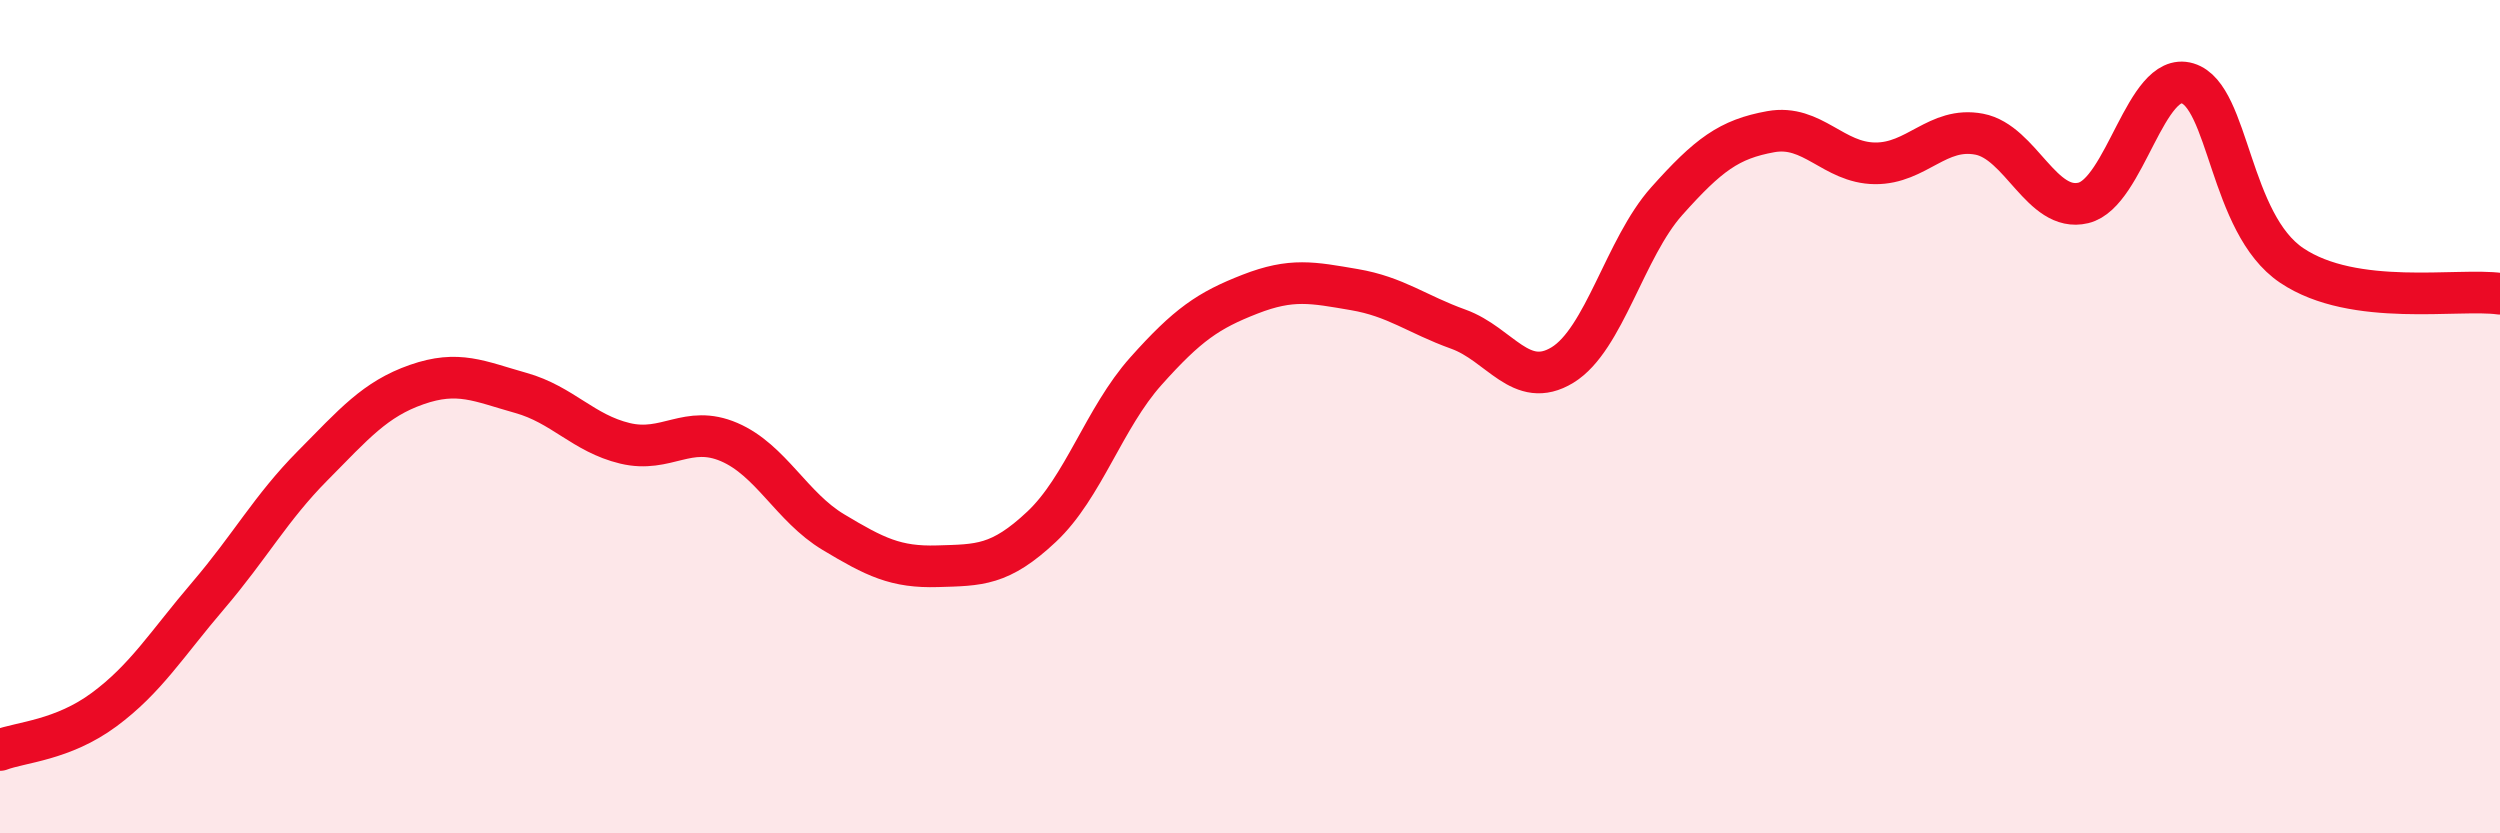
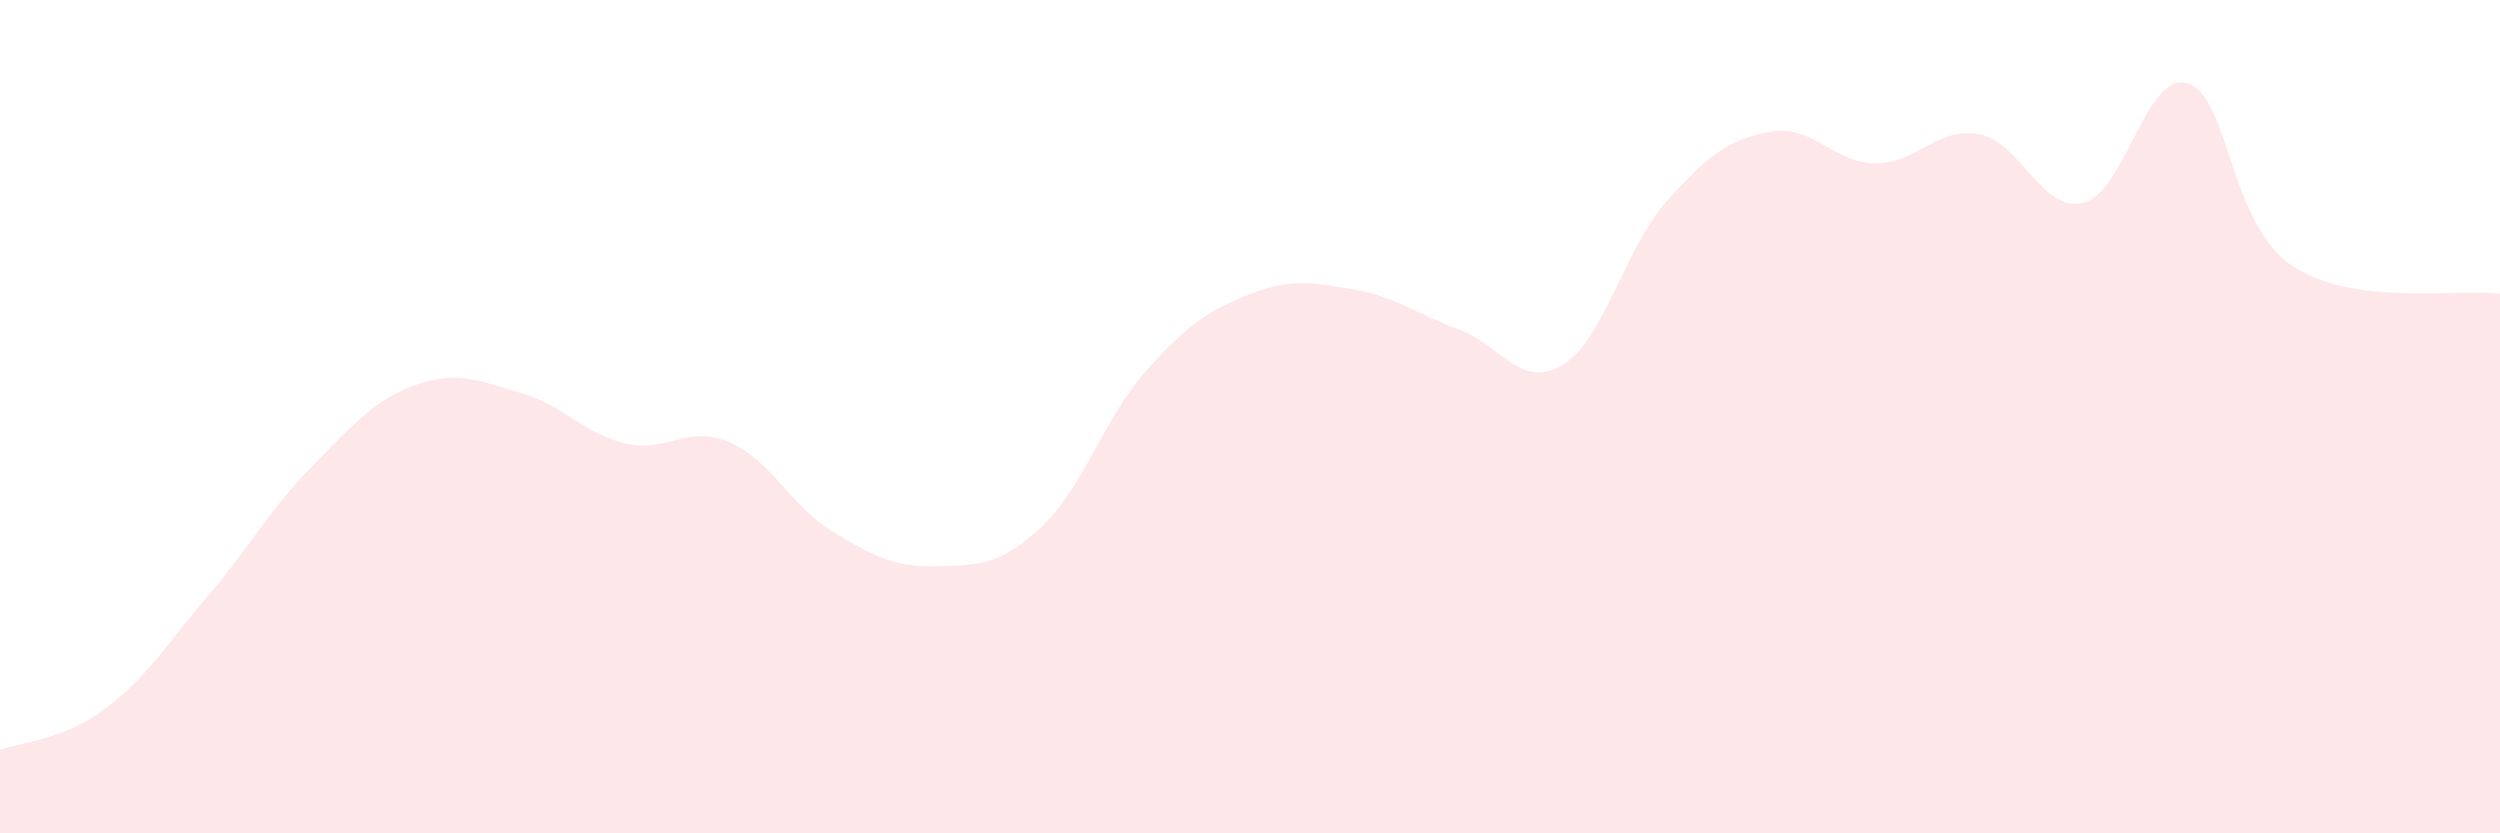
<svg xmlns="http://www.w3.org/2000/svg" width="60" height="20" viewBox="0 0 60 20">
  <path d="M 0,18 C 0.5,17.81 1.5,17.77 2.5,17.03 C 3.5,16.29 4,15.46 5,14.29 C 6,13.12 6.5,12.19 7.5,11.18 C 8.5,10.17 9,9.58 10,9.23 C 11,8.88 11.5,9.15 12.5,9.43 C 13.5,9.71 14,10.4 15,10.64 C 16,10.88 16.5,10.18 17.5,10.61 C 18.5,11.04 19,12.17 20,12.77 C 21,13.37 21.5,13.62 22.5,13.59 C 23.5,13.56 24,13.58 25,12.64 C 26,11.7 26.5,10.03 27.5,8.91 C 28.5,7.79 29,7.45 30,7.06 C 31,6.67 31.5,6.78 32.5,6.95 C 33.5,7.12 34,7.54 35,7.9 C 36,8.26 36.5,9.37 37.5,8.76 C 38.5,8.15 39,5.95 40,4.83 C 41,3.71 41.5,3.34 42.5,3.16 C 43.5,2.98 44,3.91 45,3.92 C 46,3.93 46.5,3.03 47.5,3.22 C 48.5,3.41 49,5.11 50,4.87 C 51,4.63 51.5,1.7 52.5,2 C 53.5,2.3 53.5,5.36 55,6.37 C 56.5,7.38 59,6.91 60,7.05L60 20L0 20Z" fill="#EB0A25" opacity="0.1" stroke-linecap="round" stroke-linejoin="round" />
-   <path d="M 0,18 C 0.5,17.81 1.5,17.77 2.5,17.03 C 3.5,16.29 4,15.46 5,14.29 C 6,13.12 6.5,12.19 7.5,11.18 C 8.5,10.17 9,9.58 10,9.23 C 11,8.88 11.5,9.15 12.5,9.43 C 13.5,9.71 14,10.4 15,10.64 C 16,10.88 16.5,10.18 17.5,10.61 C 18.5,11.04 19,12.17 20,12.77 C 21,13.37 21.5,13.62 22.5,13.59 C 23.5,13.56 24,13.58 25,12.64 C 26,11.7 26.5,10.03 27.5,8.91 C 28.5,7.79 29,7.45 30,7.06 C 31,6.67 31.5,6.78 32.5,6.95 C 33.5,7.12 34,7.54 35,7.9 C 36,8.26 36.5,9.37 37.5,8.76 C 38.5,8.15 39,5.95 40,4.83 C 41,3.71 41.5,3.34 42.5,3.16 C 43.5,2.98 44,3.91 45,3.92 C 46,3.93 46.5,3.03 47.5,3.22 C 48.5,3.41 49,5.11 50,4.87 C 51,4.63 51.5,1.7 52.5,2 C 53.5,2.3 53.5,5.36 55,6.37 C 56.5,7.38 59,6.91 60,7.05" stroke="#EB0A25" stroke-width="1" fill="none" stroke-linecap="round" stroke-linejoin="round" />
</svg>